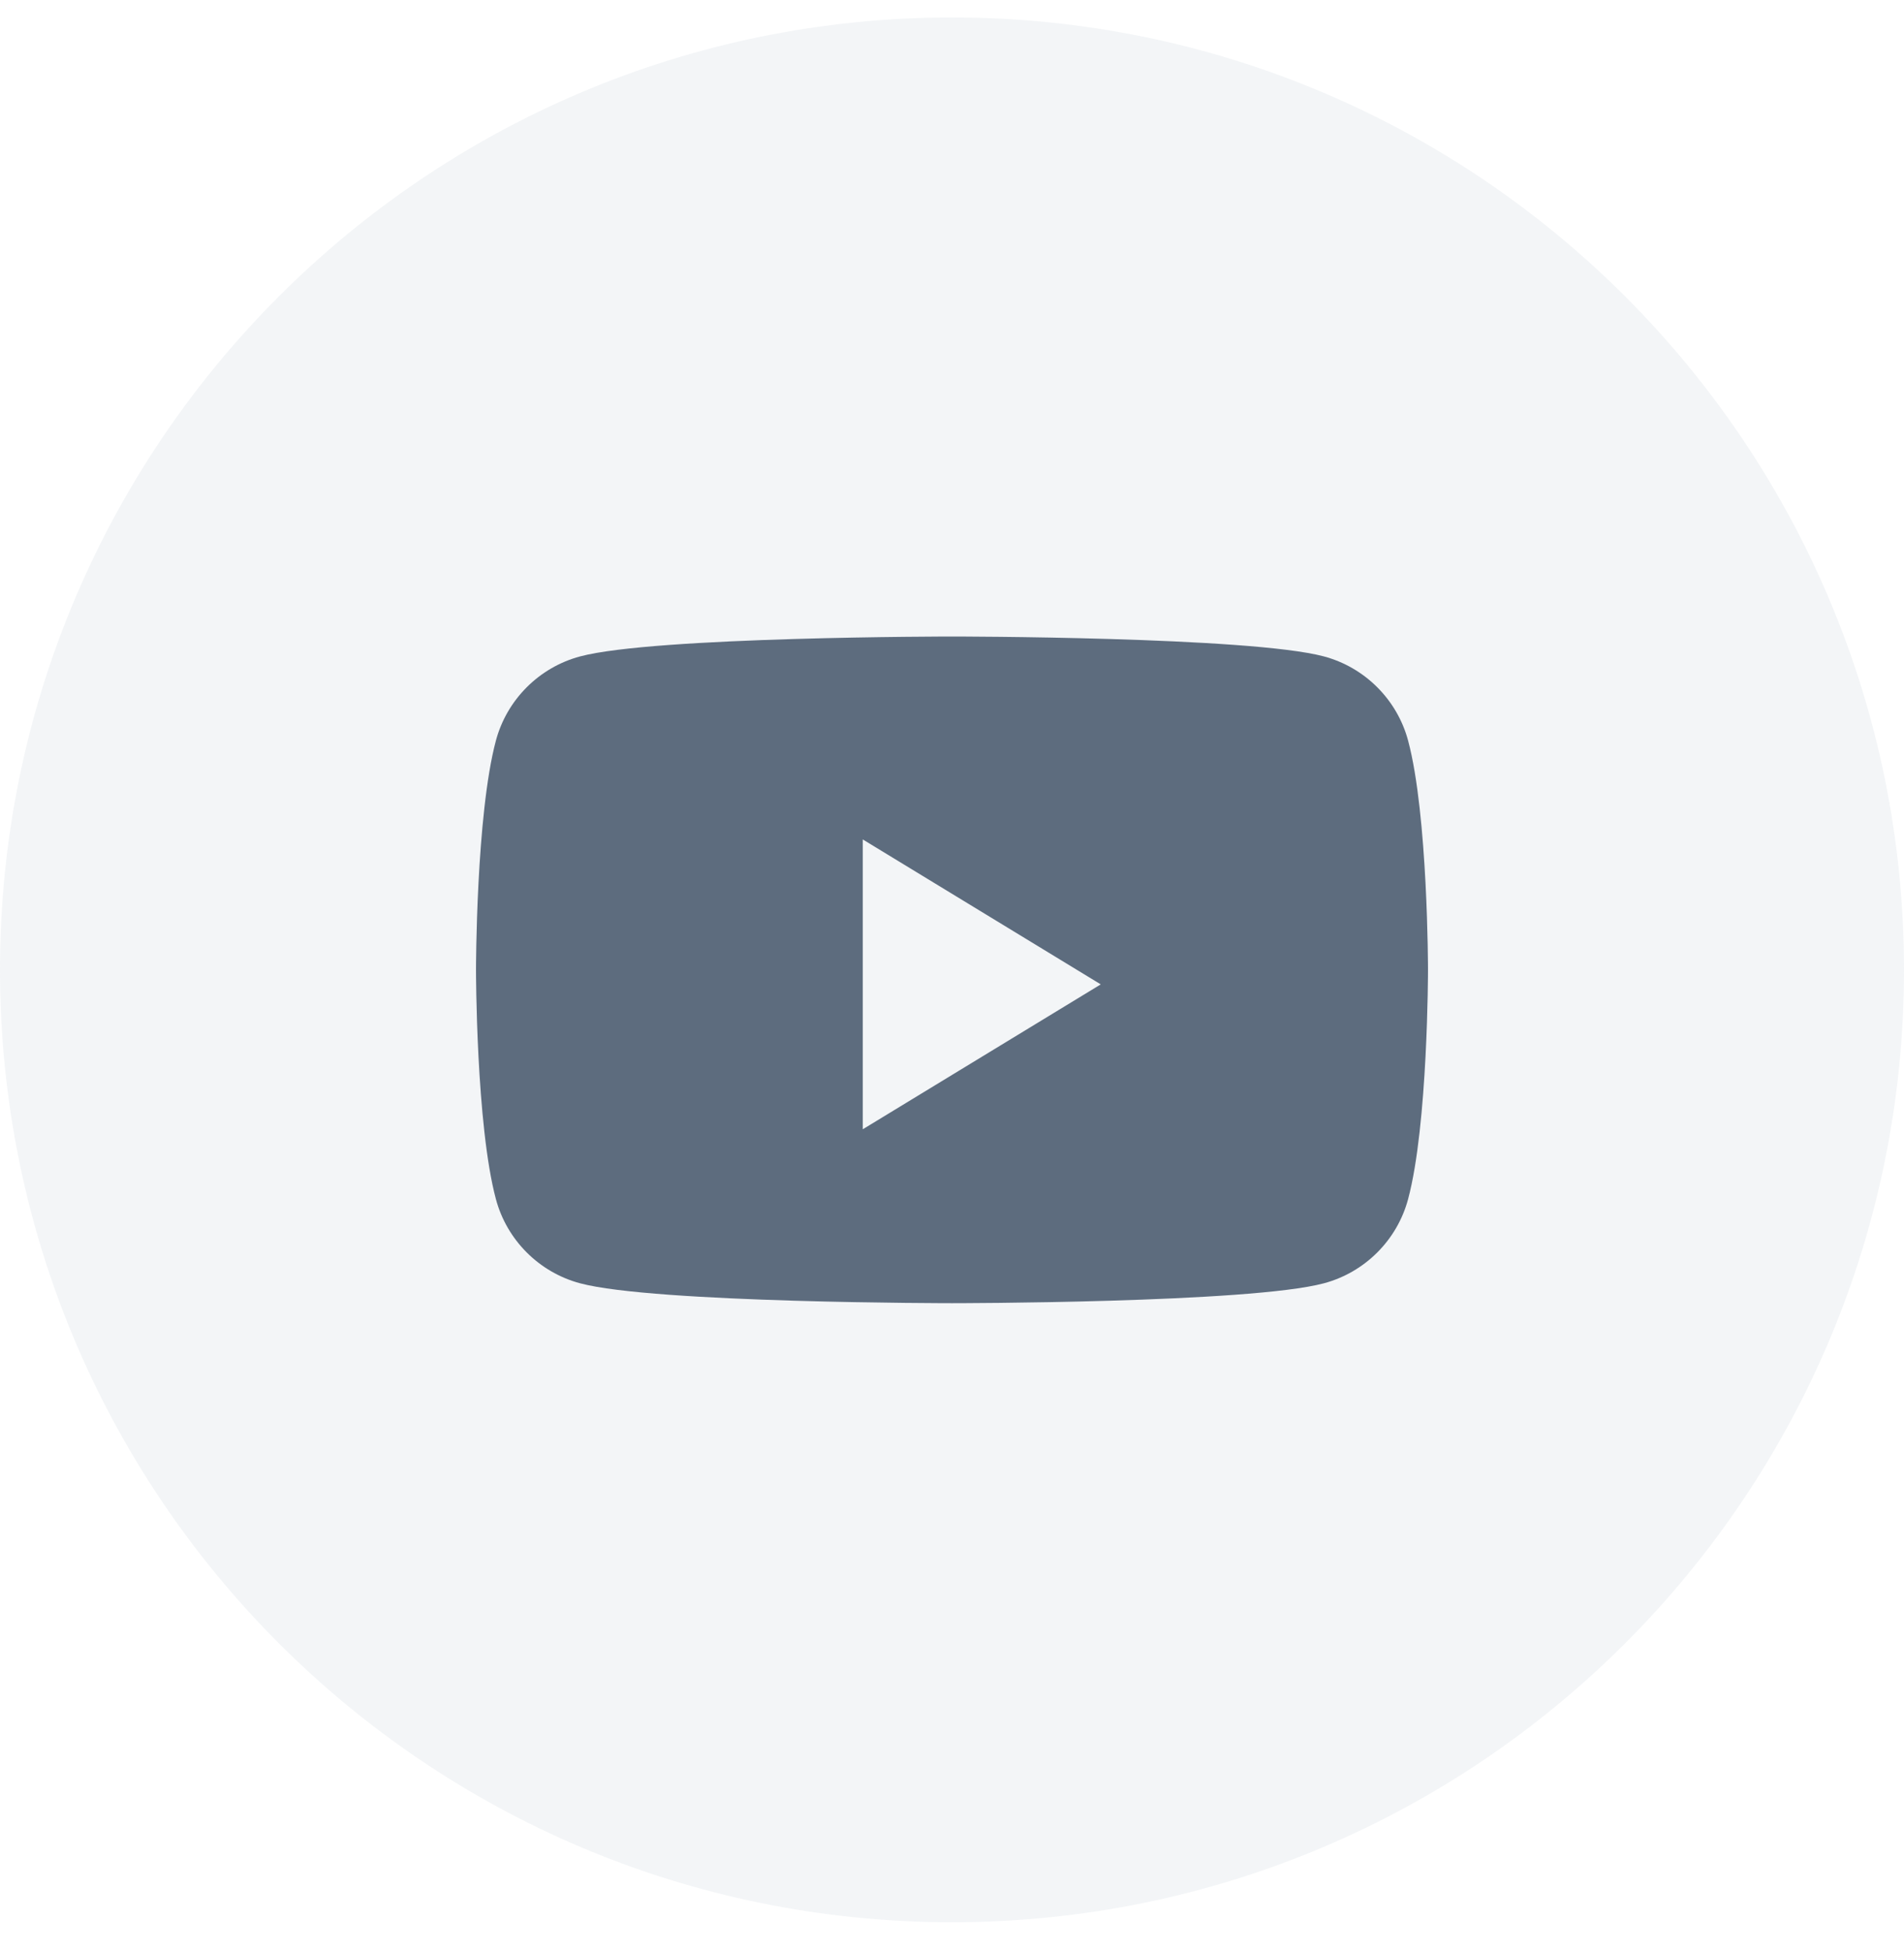
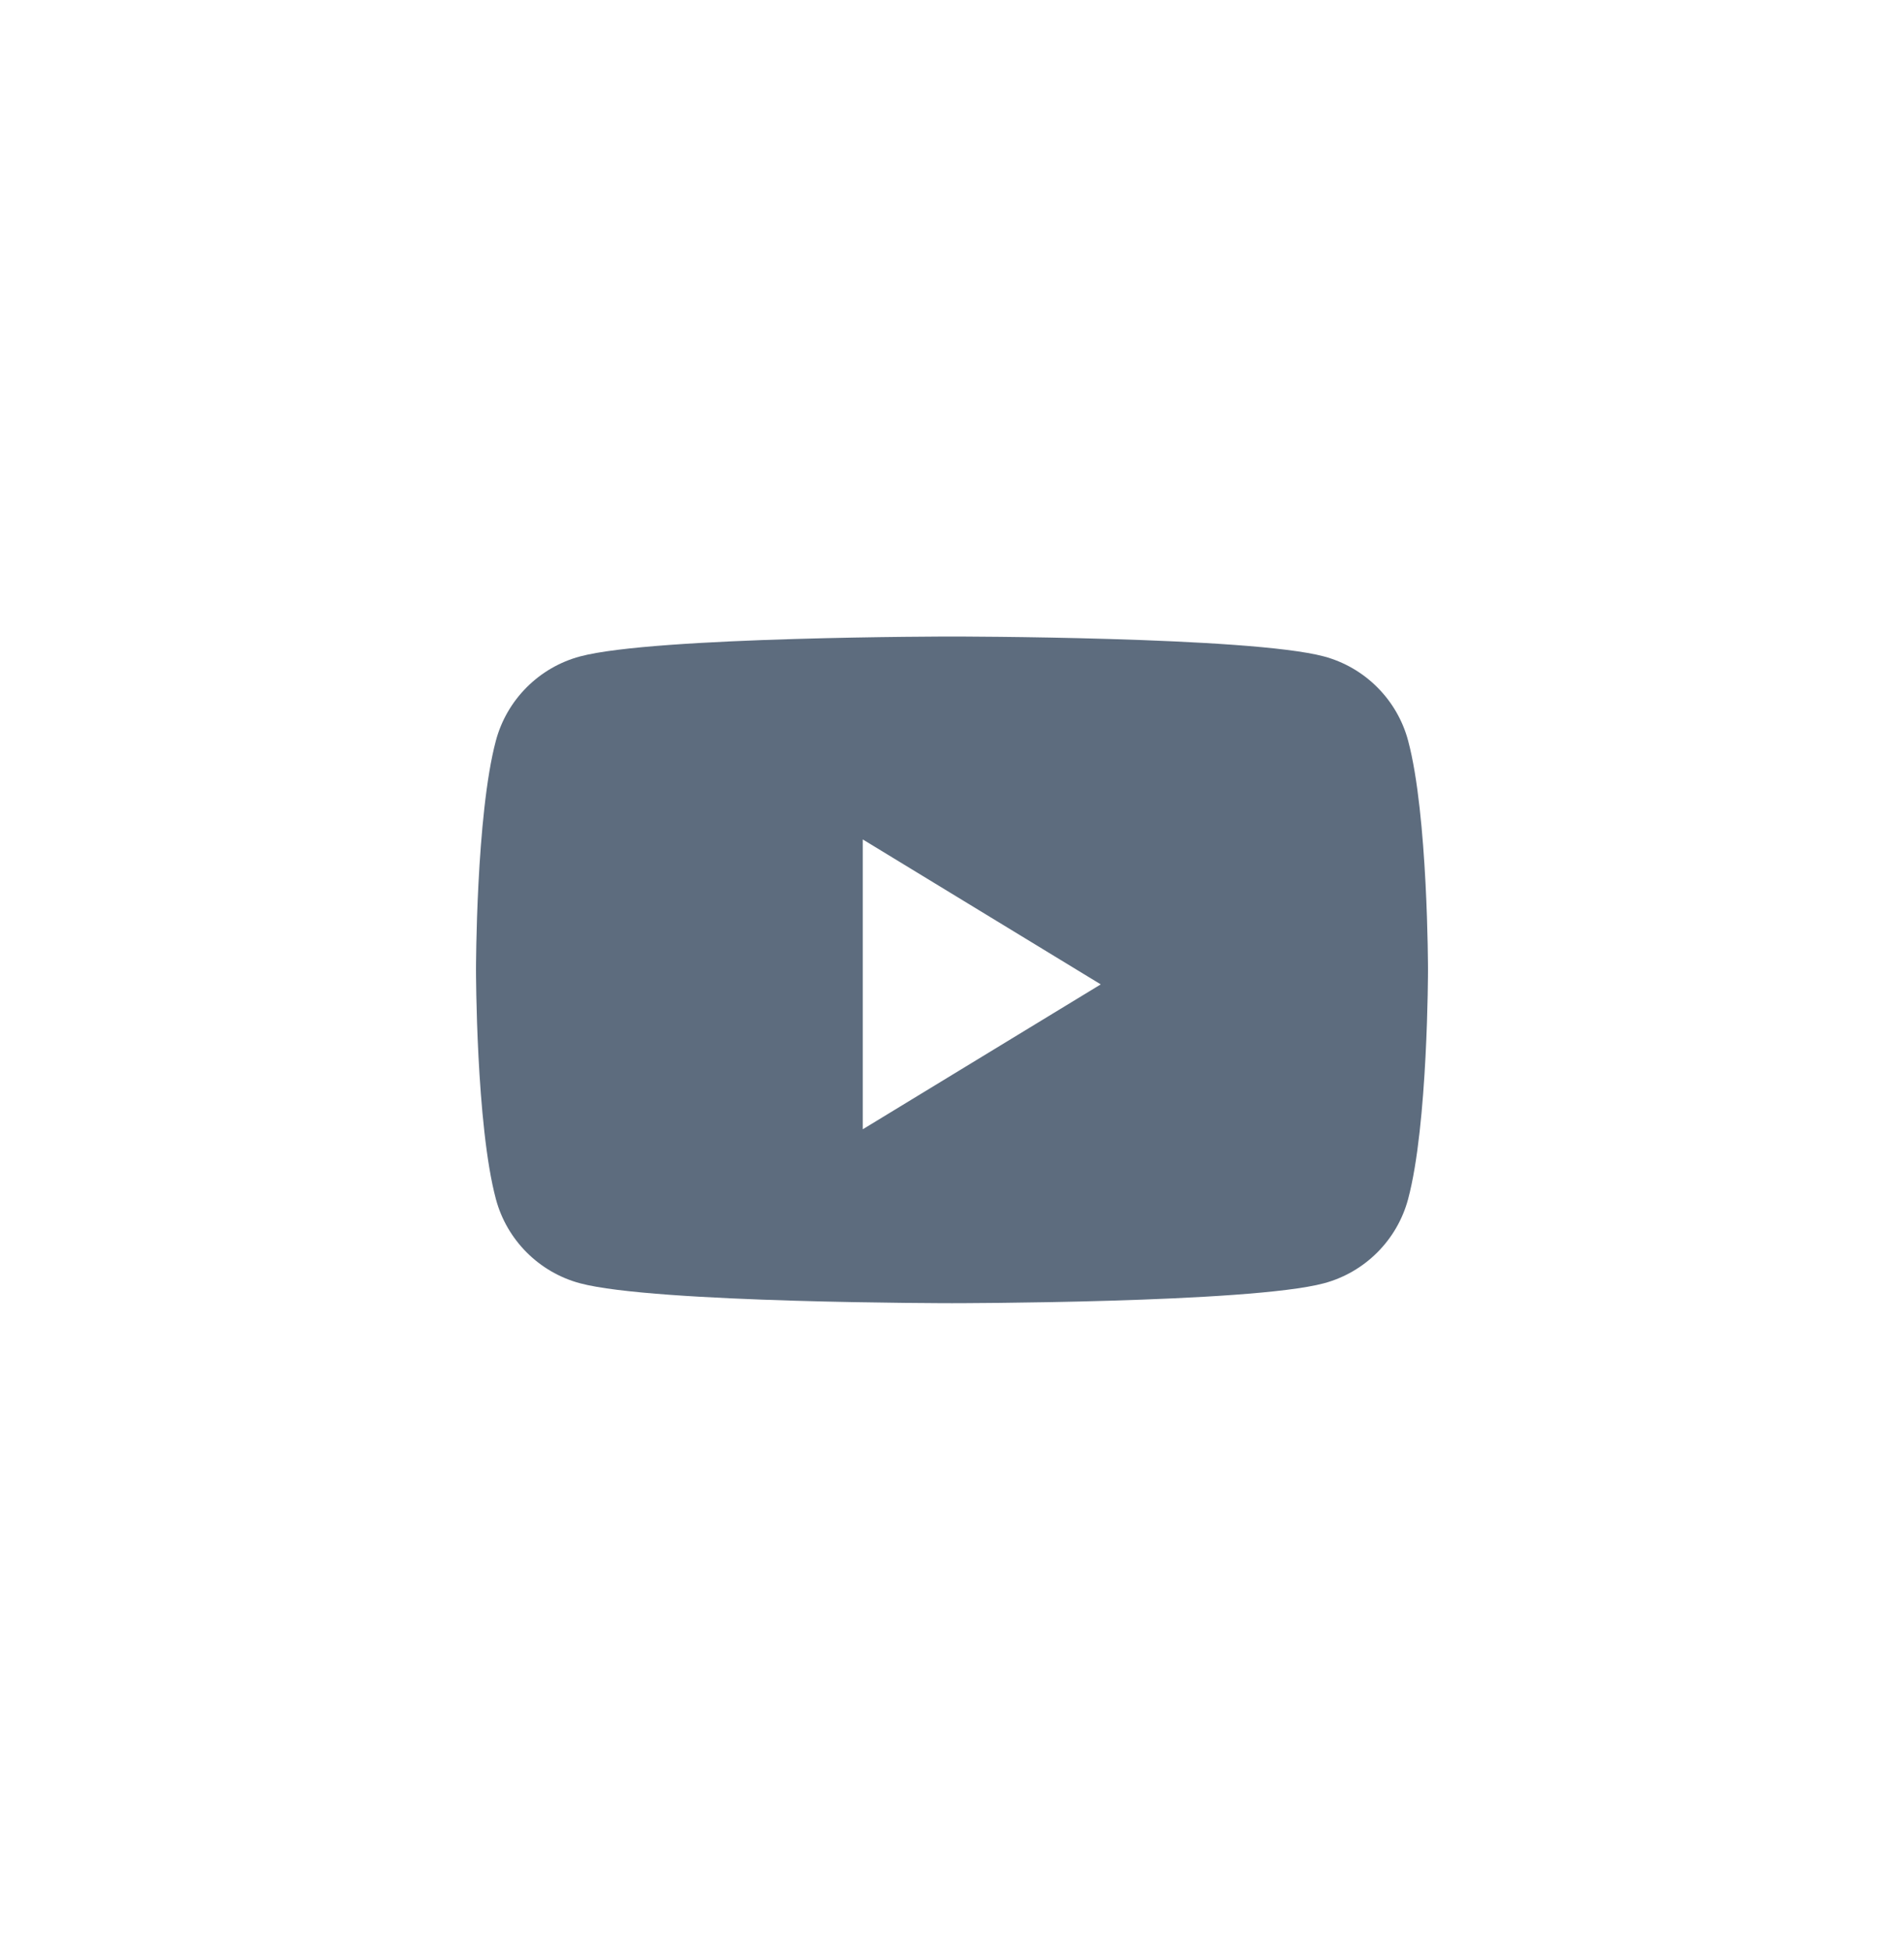
<svg xmlns="http://www.w3.org/2000/svg" width="40" height="41" viewBox="0 0 40 41" fill="none">
  <g id="Social Icons">
-     <path id="BG" opacity="0.1" fill-rule="evenodd" clip-rule="evenodd" d="M0 20.367C0 9.321 8.954 0.367 20 0.367C31.046 0.367 40 9.321 40 20.367C40 31.413 31.046 40.367 20 40.367C8.954 40.367 0 31.413 0 20.367Z" fill="#8398B2" />
    <path id="Path" fill-rule="evenodd" clip-rule="evenodd" d="M27.814 13.785C28.674 14.015 29.352 14.693 29.582 15.553C30 17.113 30 20.367 30 20.367C30 20.367 30 23.621 29.582 25.181C29.352 26.042 28.674 26.719 27.814 26.949C26.254 27.367 20 27.367 20 27.367C20 27.367 13.746 27.367 12.186 26.949C11.326 26.719 10.648 26.042 10.418 25.181C10 23.621 10 20.367 10 20.367C10 20.367 10 17.113 10.418 15.553C10.648 14.693 11.326 14.015 12.186 13.785C13.746 13.367 20 13.367 20 13.367C20 13.367 26.254 13.367 27.814 13.785ZM18.125 17.628V23.715L23.125 20.672L18.125 17.628Z" fill="#5D6C7E" />
  </g>
</svg>